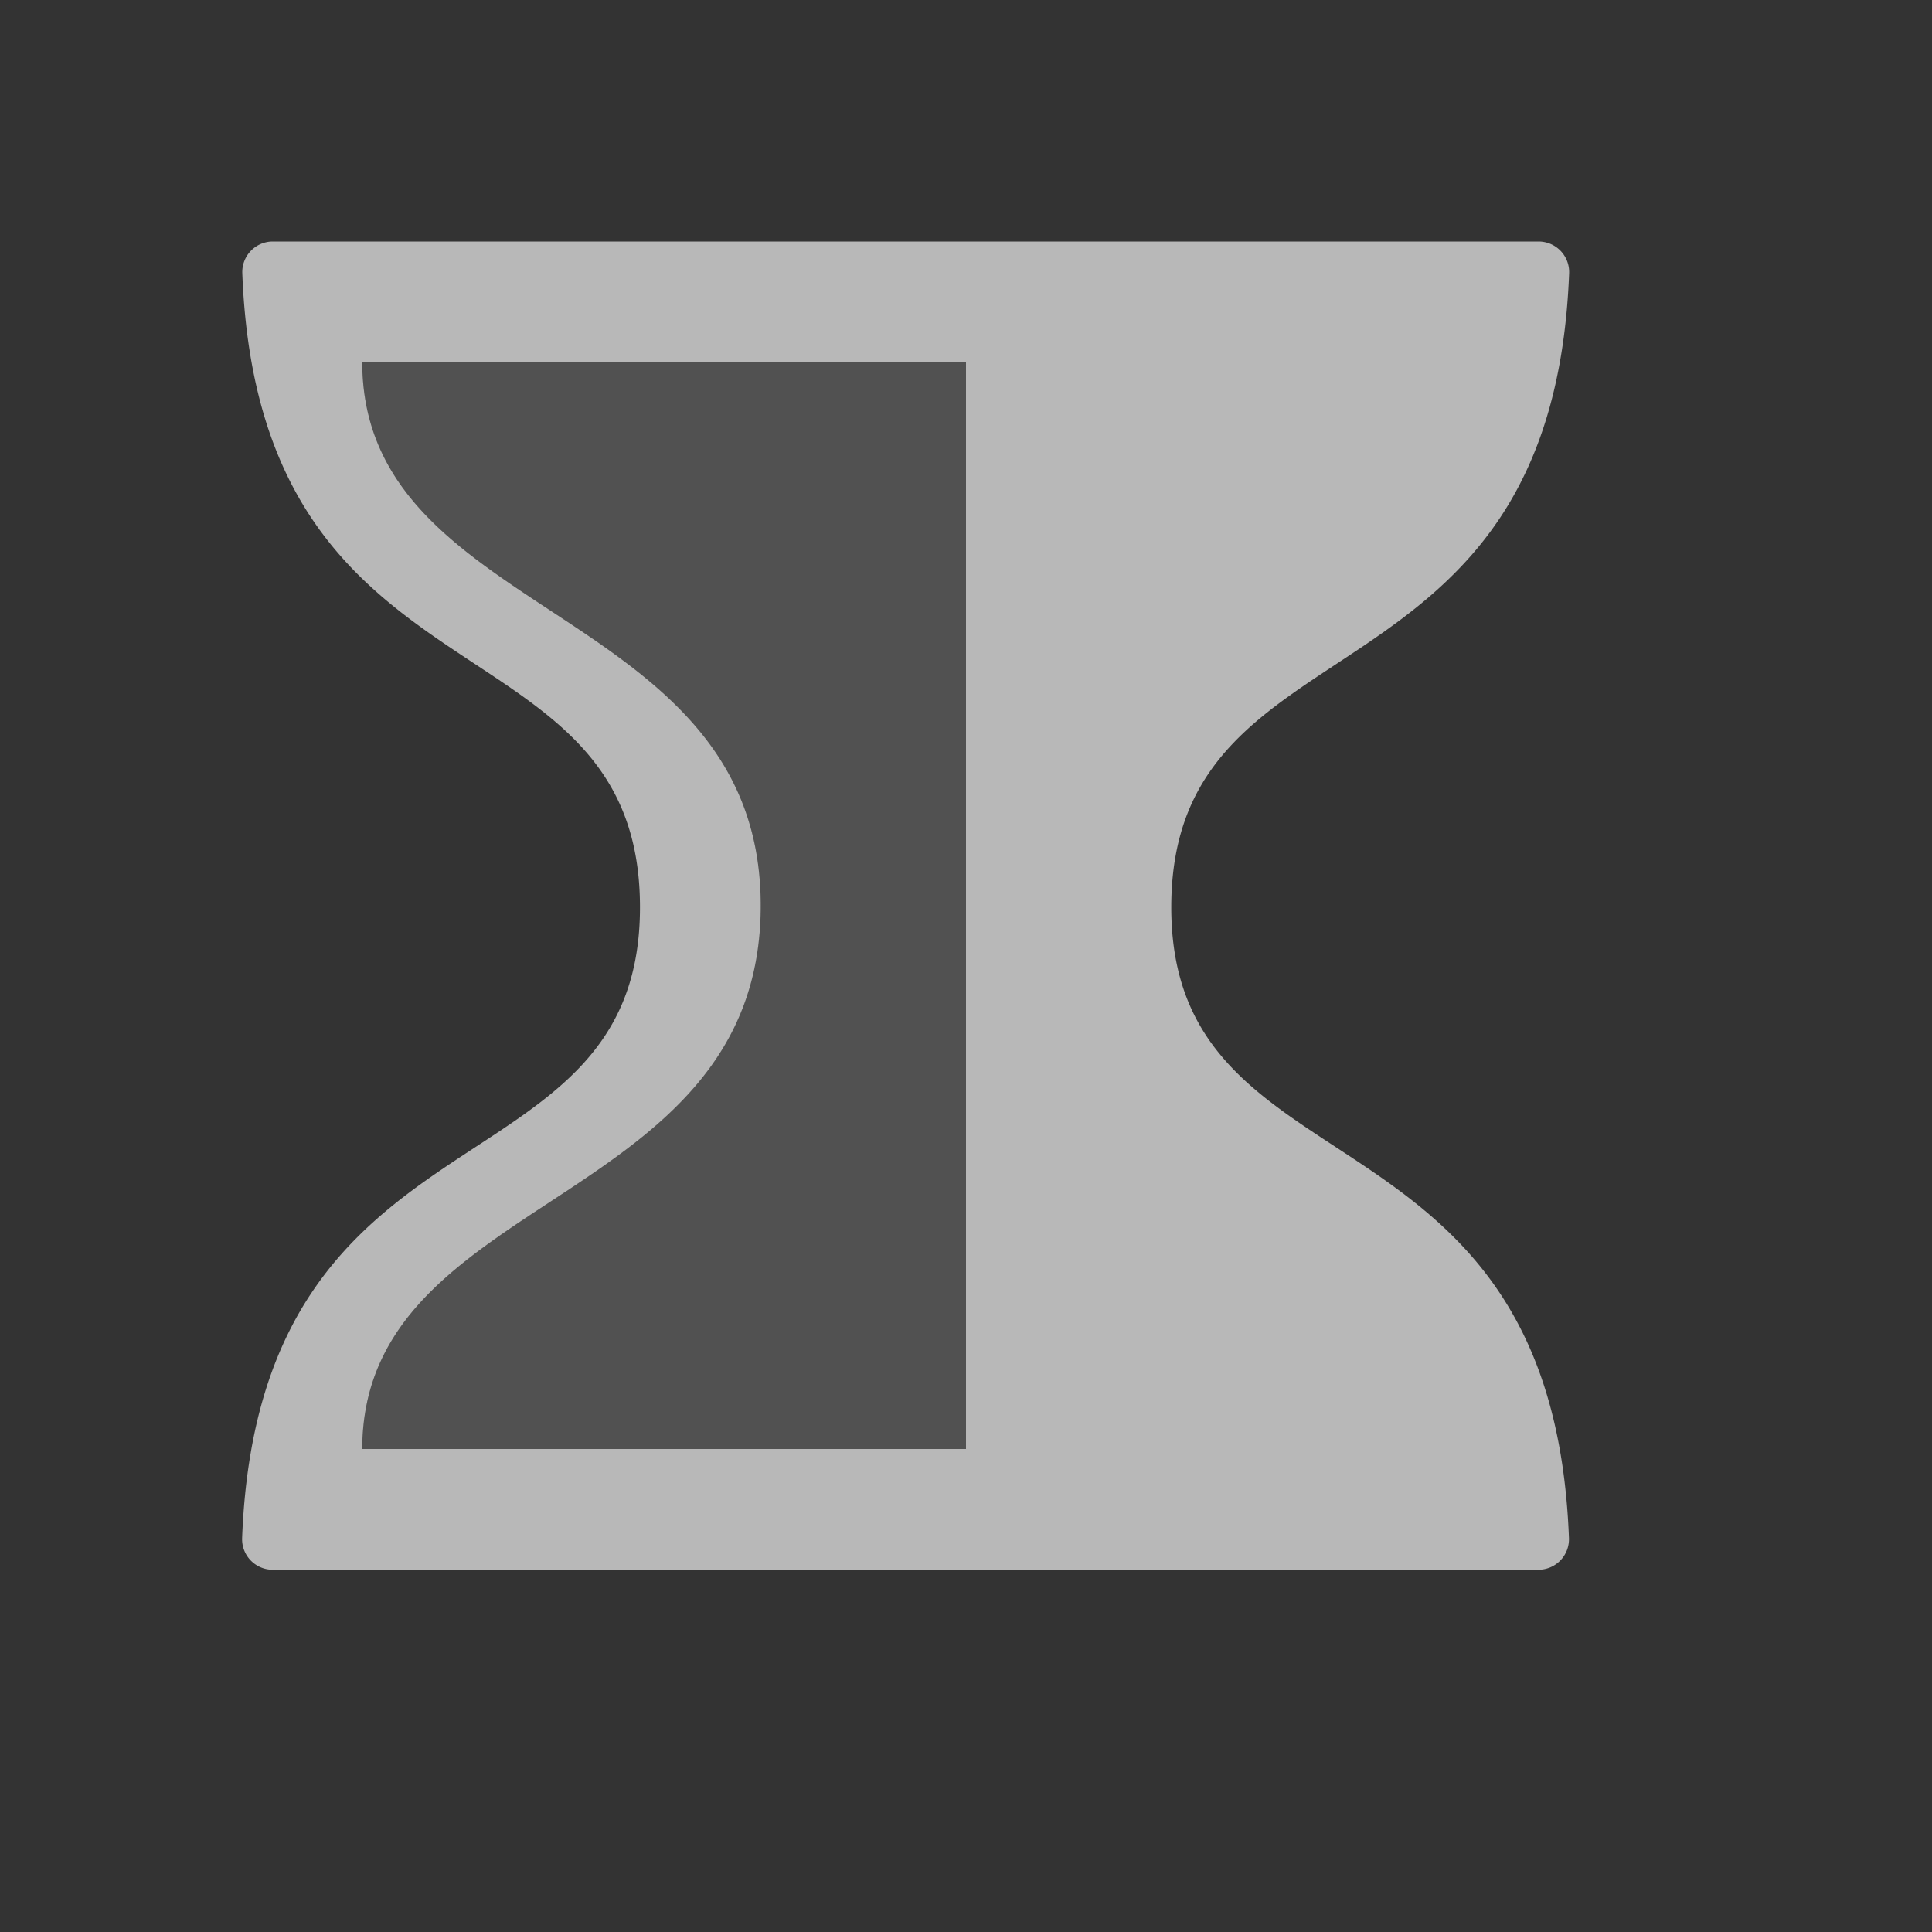
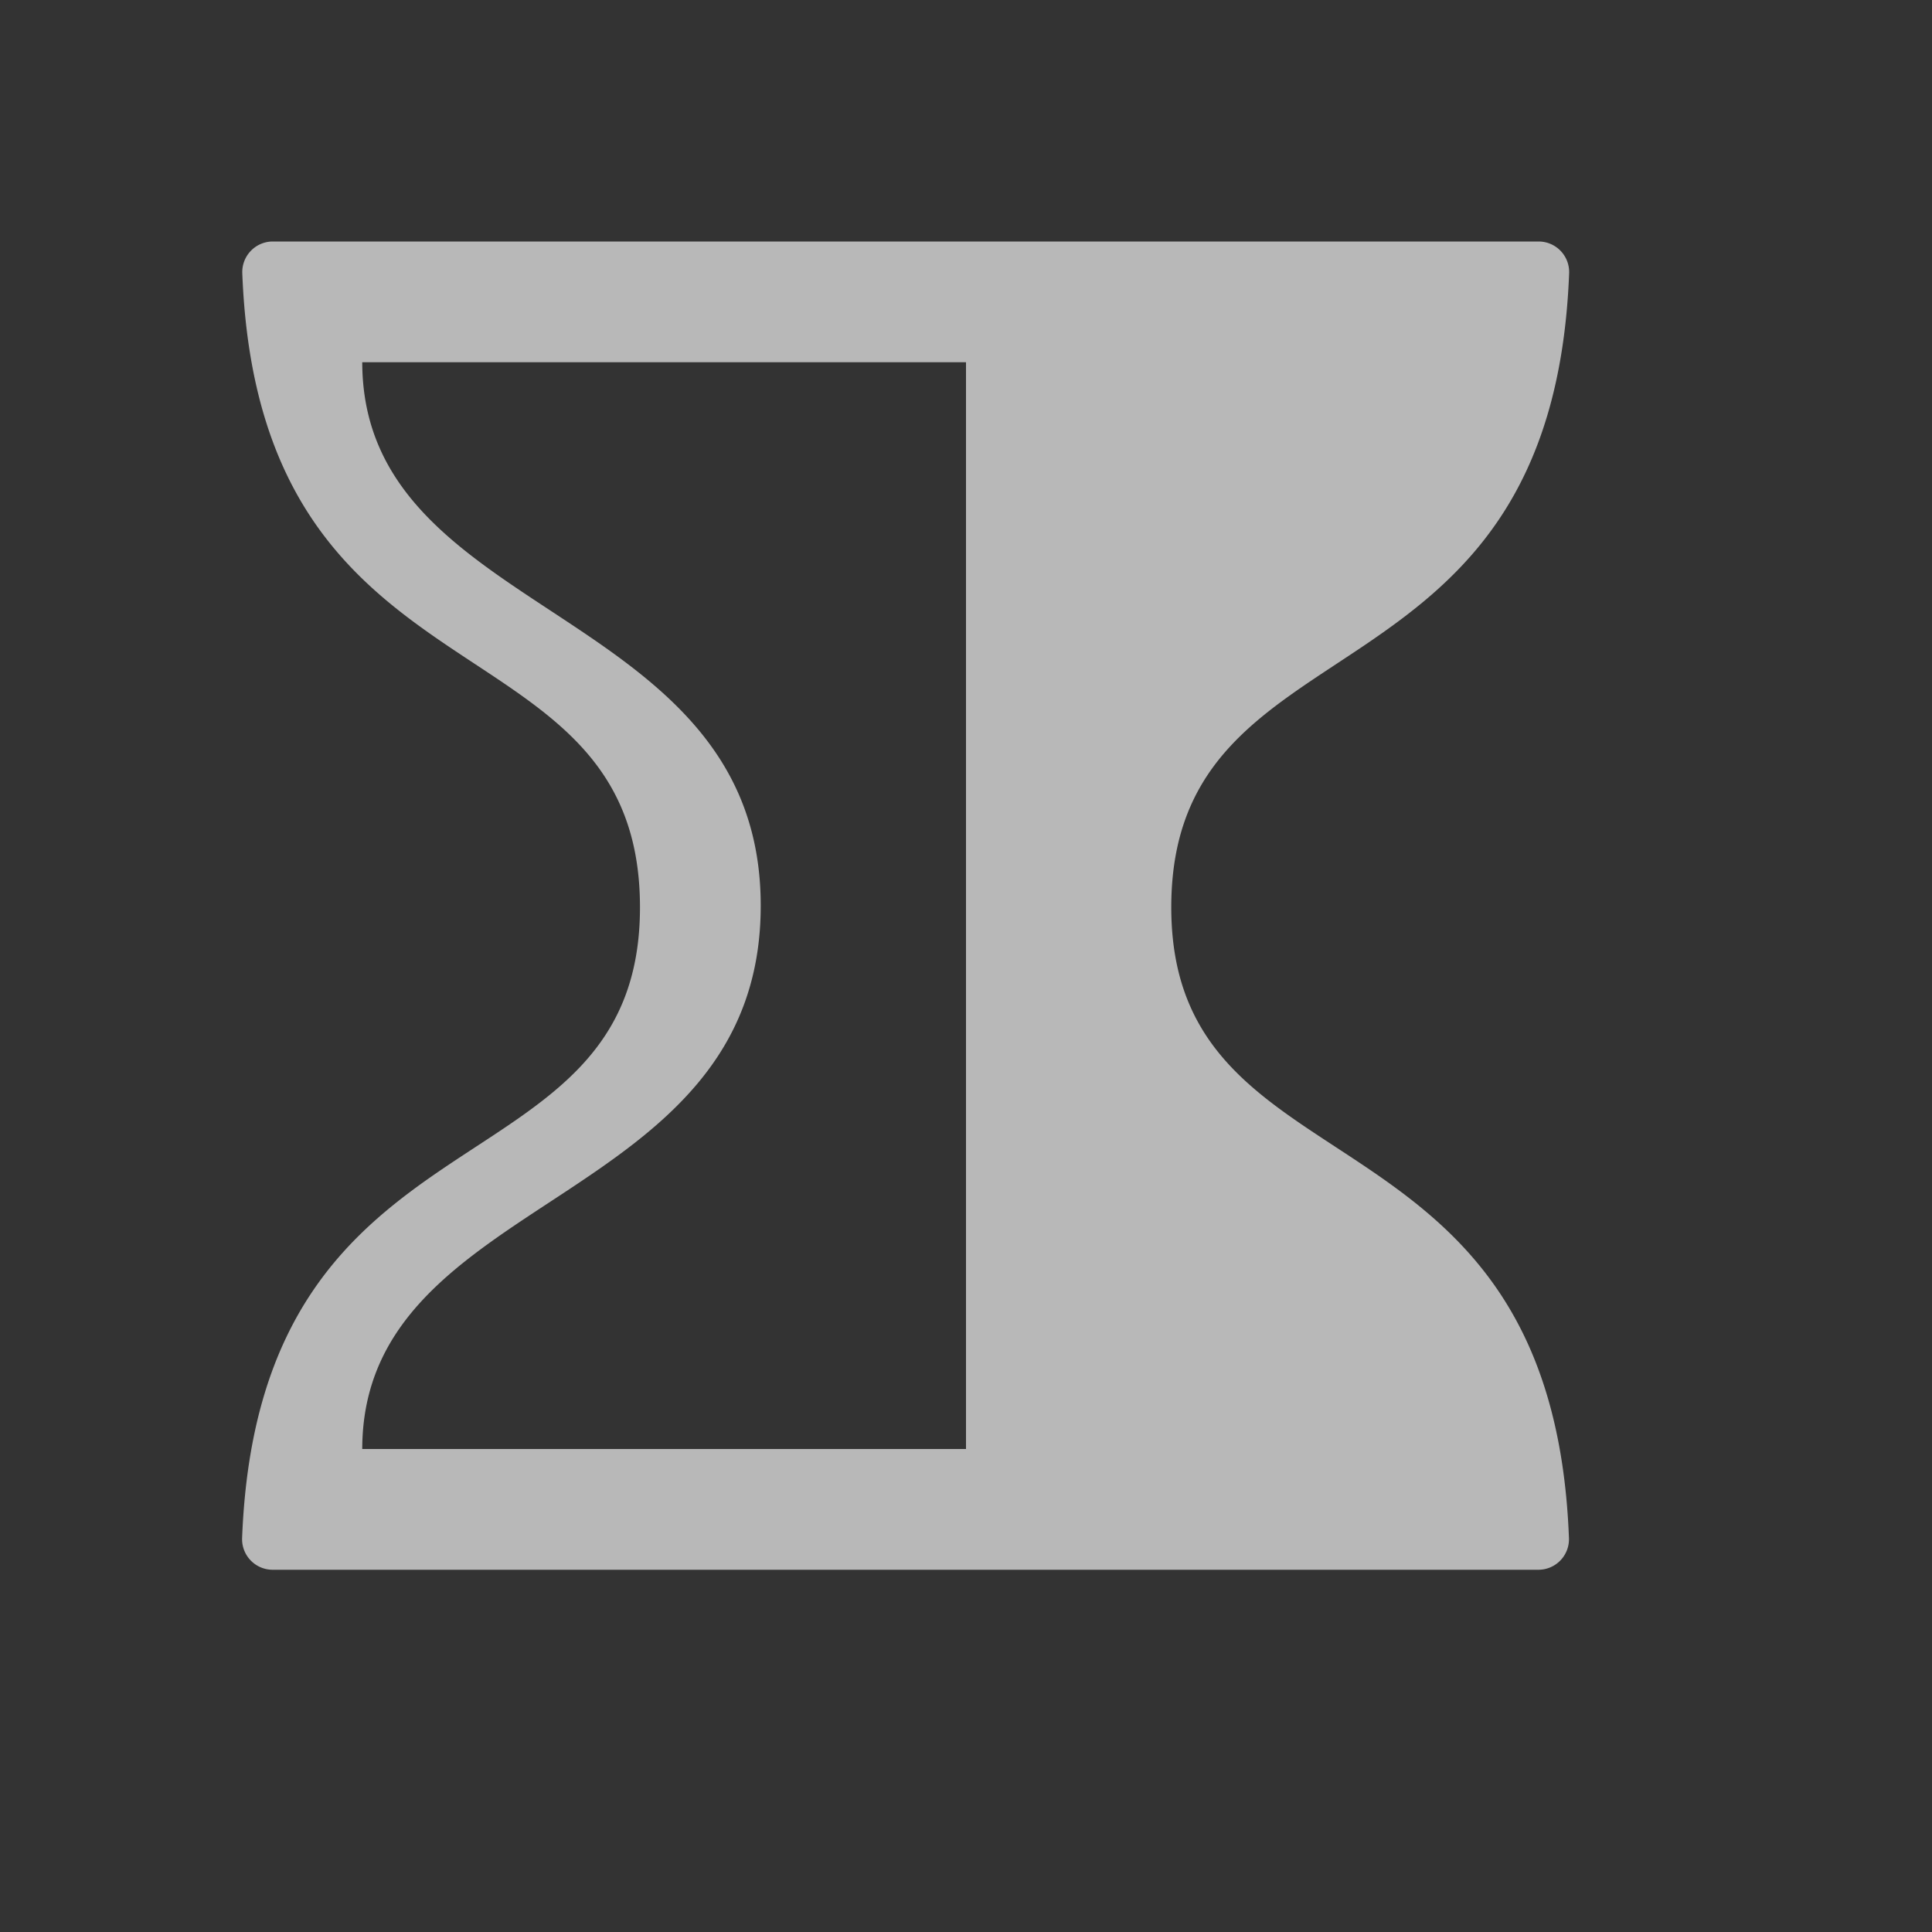
<svg xmlns="http://www.w3.org/2000/svg" id="SP_KeyBezierFirst_Sm_N_D_2x" data-name="SP_KeyBezierFirst_Sm_N_D@2x" width="32" height="32" viewBox="0 0 32 32">
  <rect x="0" y="0" width="32" height="32" fill="#333333" stroke="none" />
  <defs>
    <style>
      .fill, .fillPale {
        fill: #fff;
      }

      .fillPale {
        opacity: 0.15;
      }

      .fill {
        fill-rule: evenodd;
        opacity: 0.65;
      }

      
    </style>
  </defs>
  <title>SP_KeyBezierFirst_Sm_N_D@2x</title>
-   <path class="fillPale" d="M6,6c0.006,4.294,6.6,4,6.6,9,0,5.031-6.594,4.719-6.6,9H16V6H6Z" />
-   <path class="fill" d="M19.4,15c0.024-4.888,6.31-3.116,6.59-10.481A0.506,0.506,0,0,0,25.487,4H4.513a0.506,0.506,0,0,0-.5.519C4.29,11.884,10.576,10.112,10.6,15S4.291,18.085,4.01,25.481a0.506,0.506,0,0,0,.5.519H25.487a0.506,0.506,0,0,0,.5-0.519C25.709,18.085,19.376,19.889,19.4,15ZM16,24H6c0.006-4.281,6.6-3.969,6.6-9,0-5-6.594-4.706-6.6-9H16V24Z" />
+   <path class="fill" d="M19.4,15c0.024-4.888,6.31-3.116,6.59-10.481A0.506,0.506,0,0,0,25.487,4H4.513a0.506,0.506,0,0,0-.5.519C4.29,11.884,10.576,10.112,10.6,15S4.291,18.085,4.01,25.481a0.506,0.506,0,0,0,.5.519H25.487a0.506,0.506,0,0,0,.5-0.519C25.709,18.085,19.376,19.889,19.4,15ZM16,24H6c0.006-4.281,6.6-3.969,6.6-9,0-5-6.594-4.706-6.6-9H16Z" />
</svg>